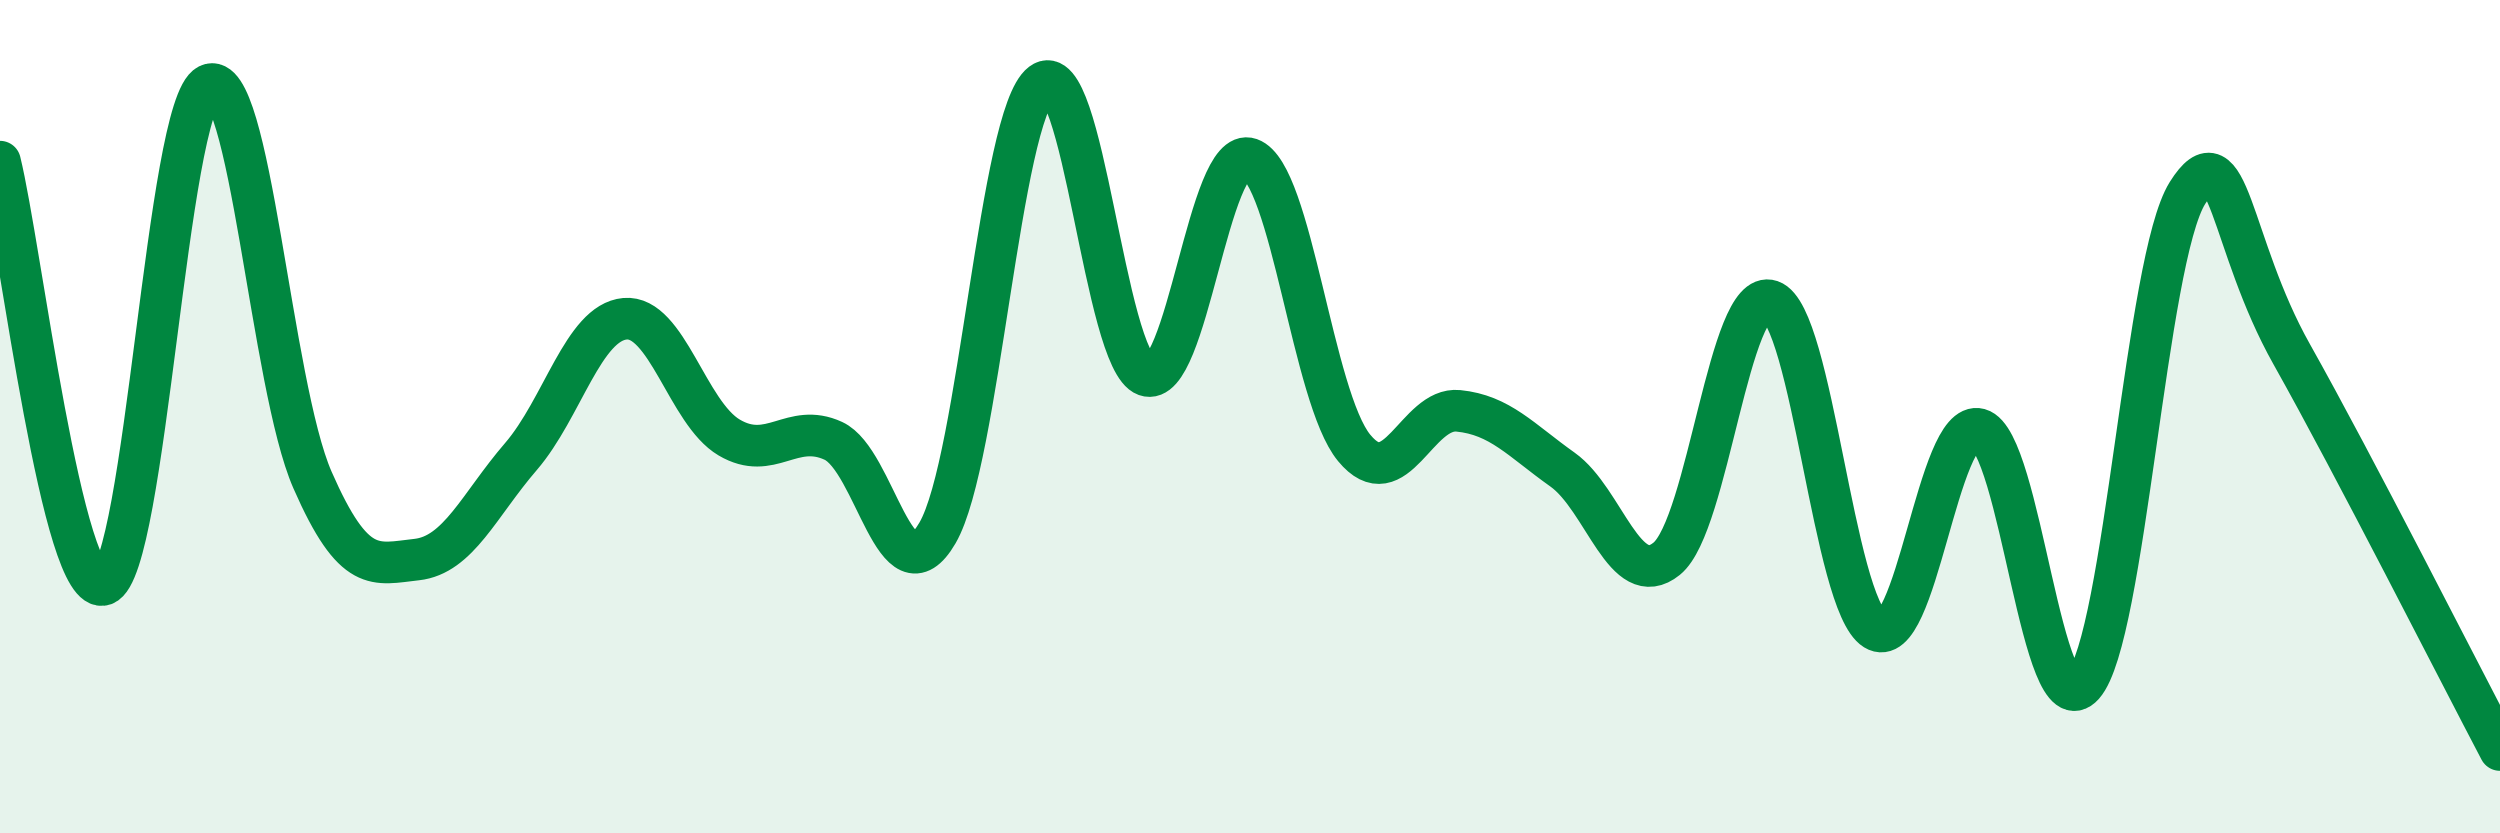
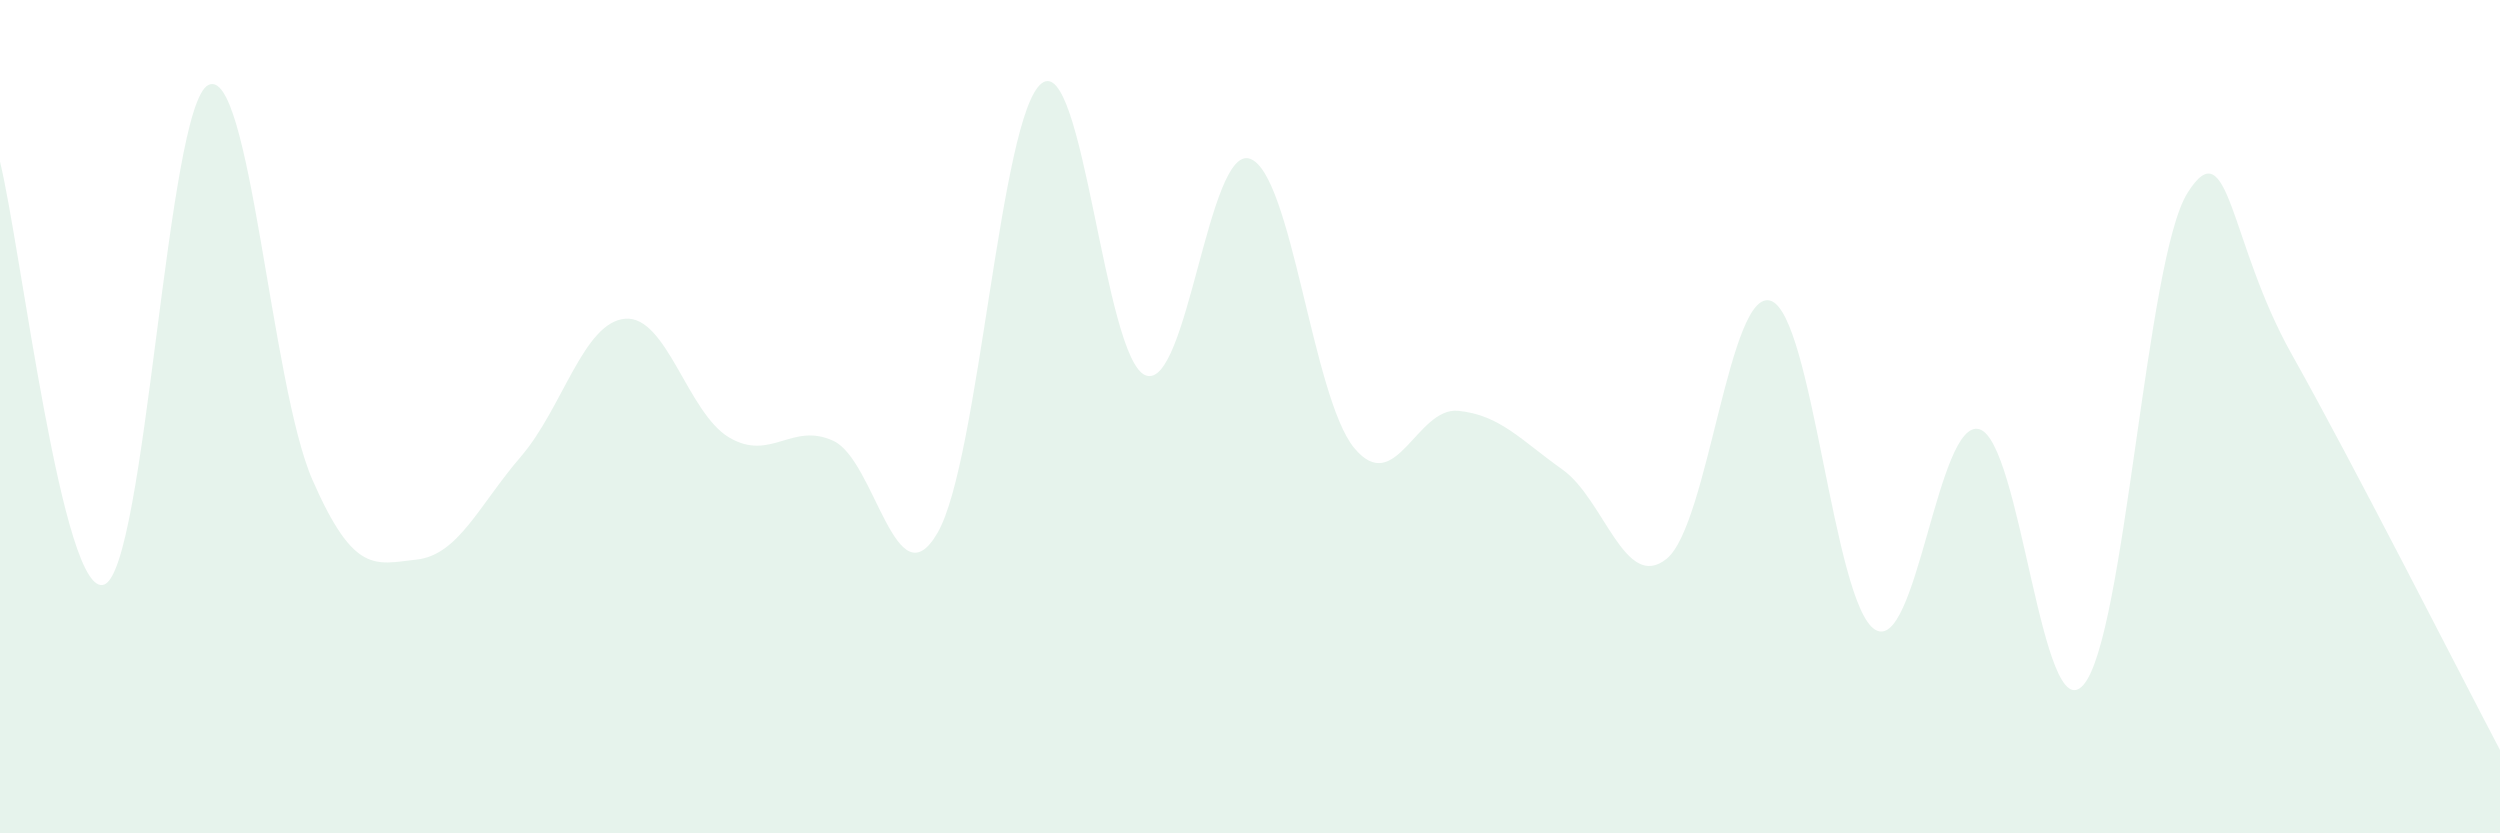
<svg xmlns="http://www.w3.org/2000/svg" width="60" height="20" viewBox="0 0 60 20">
  <path d="M 0,3.88 C 0.5,5.91 1.5,14.4 2.5,14.03 C 3.5,13.66 4,2.54 5,2.04 C 6,1.54 6.5,9.24 7.5,11.52 C 8.5,13.8 9,13.54 10,13.43 C 11,13.32 11.5,12.12 12.5,10.96 C 13.5,9.8 14,7.74 15,7.65 C 16,7.56 16.5,9.91 17.5,10.5 C 18.5,11.09 19,10.12 20,10.58 C 21,11.04 21.5,14.51 22.5,12.79 C 23.5,11.07 24,2.76 25,2 C 26,1.24 26.5,8.65 27.5,9.01 C 28.5,9.37 29,3.46 30,3.81 C 31,4.16 31.5,9.54 32.5,10.75 C 33.5,11.96 34,9.76 35,9.86 C 36,9.96 36.5,10.56 37.5,11.27 C 38.5,11.98 39,14.22 40,13.41 C 41,12.6 41.5,6.88 42.5,7.22 C 43.5,7.56 44,14.49 45,15.11 C 46,15.73 46.5,10.03 47.5,10.3 C 48.5,10.57 49,17.57 50,16.44 C 51,15.31 51.5,6.22 52.5,4.63 C 53.5,3.04 53.5,5.83 55,8.5 C 56.5,11.17 59,16.1 60,18L60 20L0 20Z" fill="#008740" opacity="0.1" stroke-linecap="round" stroke-linejoin="round" />
-   <path d="M 0,3.88 C 0.5,5.91 1.5,14.4 2.5,14.03 C 3.5,13.66 4,2.54 5,2.04 C 6,1.54 6.5,9.24 7.5,11.52 C 8.5,13.8 9,13.54 10,13.43 C 11,13.32 11.5,12.12 12.5,10.96 C 13.5,9.8 14,7.74 15,7.65 C 16,7.56 16.5,9.91 17.5,10.5 C 18.5,11.09 19,10.12 20,10.58 C 21,11.04 21.5,14.51 22.5,12.79 C 23.5,11.07 24,2.76 25,2 C 26,1.24 26.5,8.65 27.5,9.01 C 28.5,9.37 29,3.46 30,3.81 C 31,4.16 31.5,9.54 32.5,10.75 C 33.5,11.96 34,9.76 35,9.86 C 36,9.96 36.5,10.56 37.5,11.27 C 38.5,11.98 39,14.22 40,13.41 C 41,12.6 41.5,6.88 42.5,7.22 C 43.5,7.56 44,14.49 45,15.11 C 46,15.73 46.5,10.03 47.5,10.3 C 48.5,10.57 49,17.57 50,16.44 C 51,15.31 51.5,6.22 52.5,4.63 C 53.5,3.04 53.5,5.83 55,8.5 C 56.5,11.17 59,16.1 60,18" stroke="#008740" stroke-width="1" fill="none" stroke-linecap="round" stroke-linejoin="round" />
</svg>